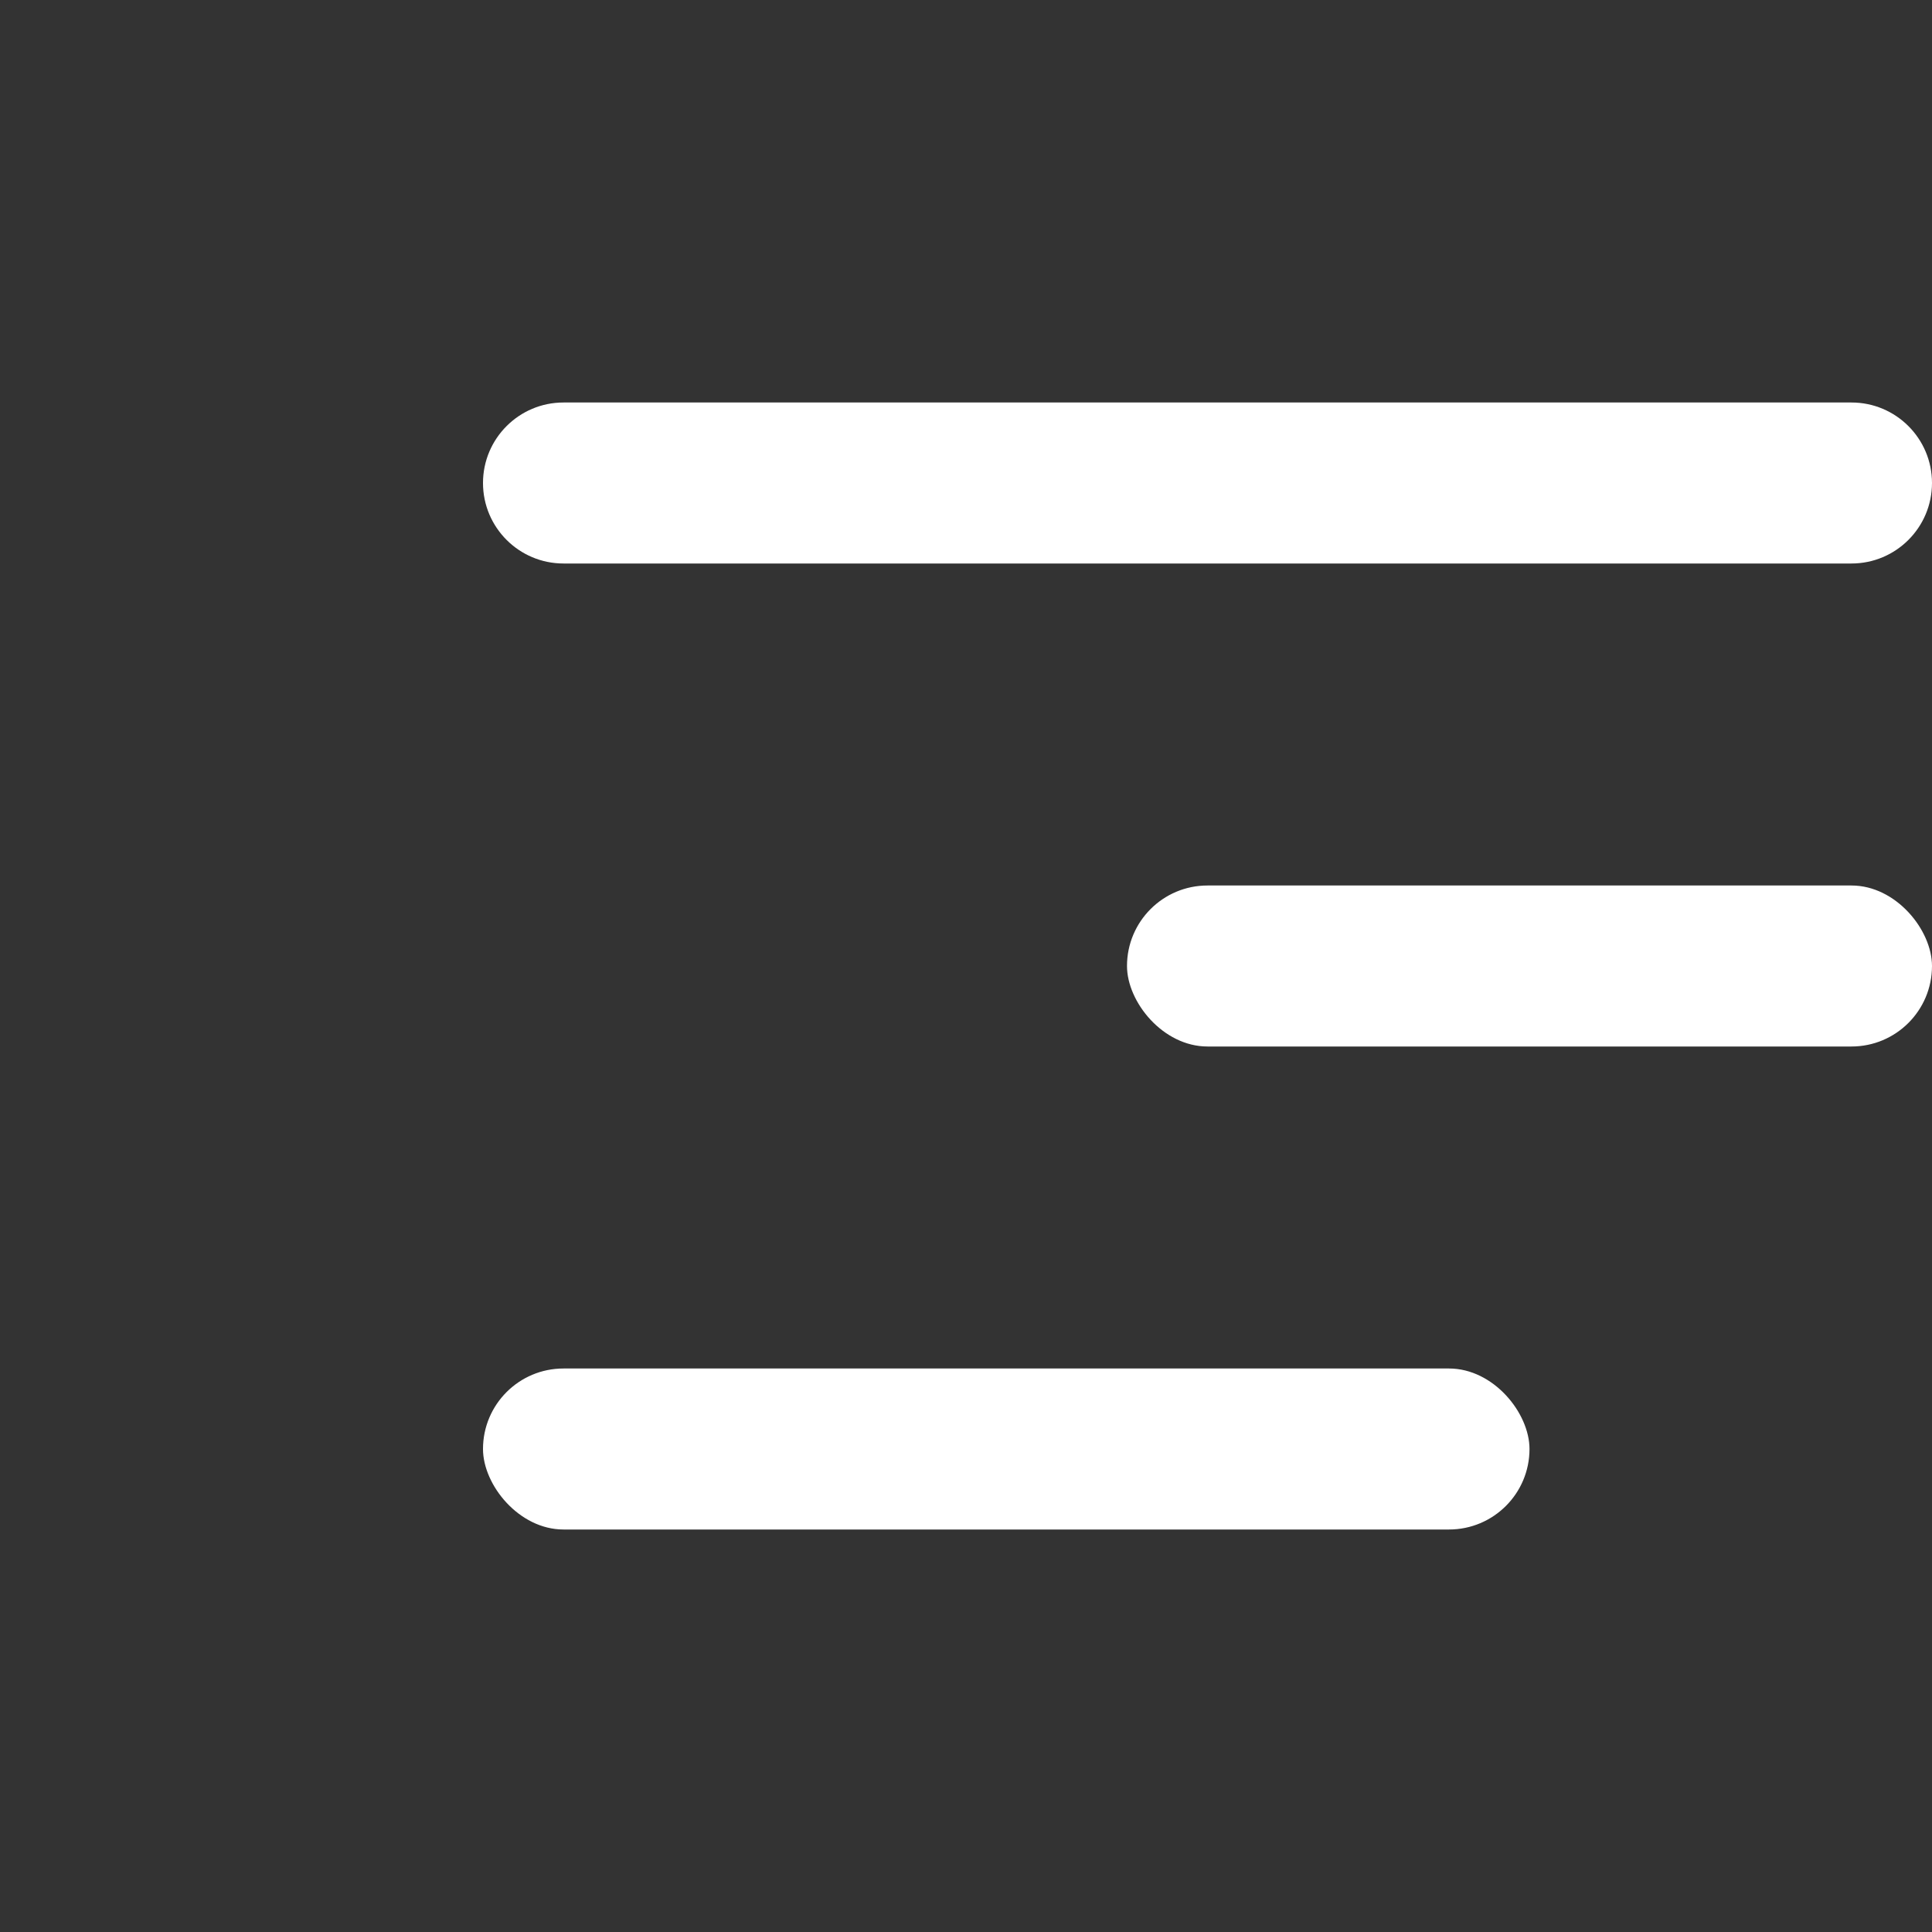
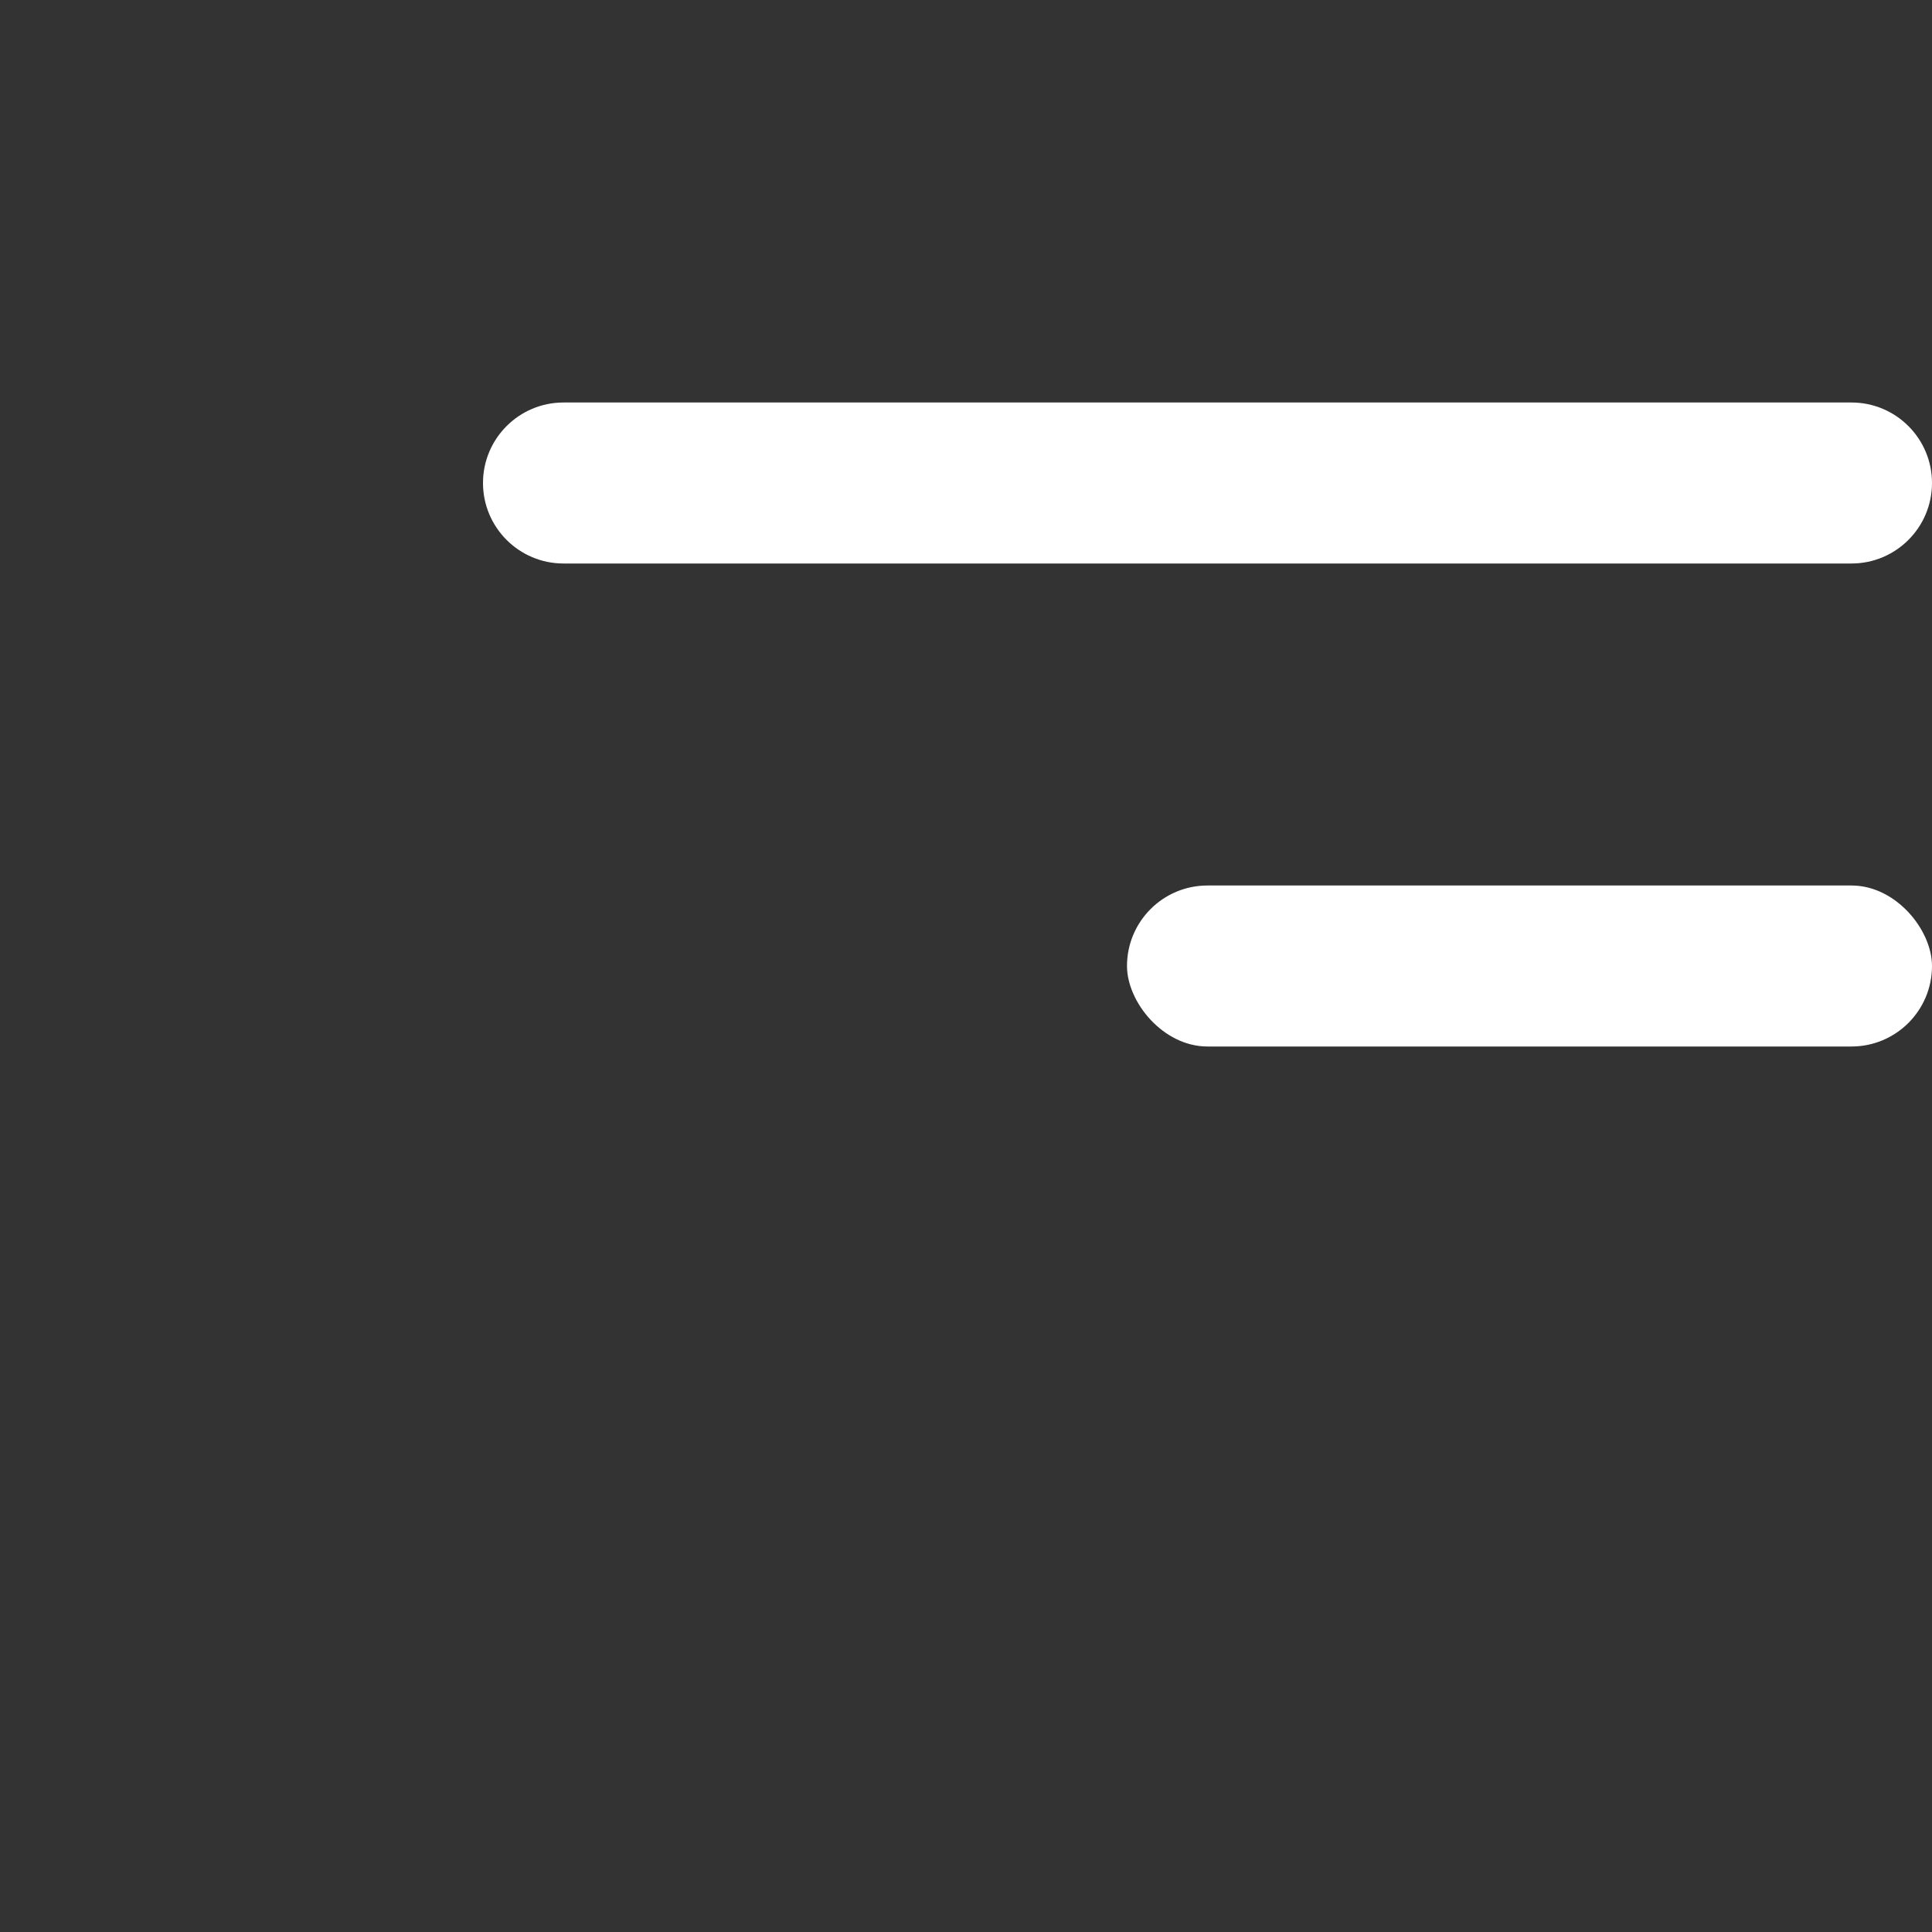
<svg xmlns="http://www.w3.org/2000/svg" width="24" height="24" viewBox="0 0 24 24" fill="none">
  <rect x="0" y="0" width="24" height="24" fill="#333333" stroke="none" />
  <path fill-rule="evenodd" clip-rule="evenodd" d="M23 7L7 7C6.448 7 6 6.552 6 6C6 5.448 6.448 5 7 5L23 5C23.552 5 24 5.448 24 6C24 6.552 23.552 7 23 7Z" fill="white" />
  <rect x="14" y="11" width="10" height="2" rx="1" fill="white" />
-   <rect x="6" y="17" width="13" height="2" rx="1" fill="white" />
</svg>